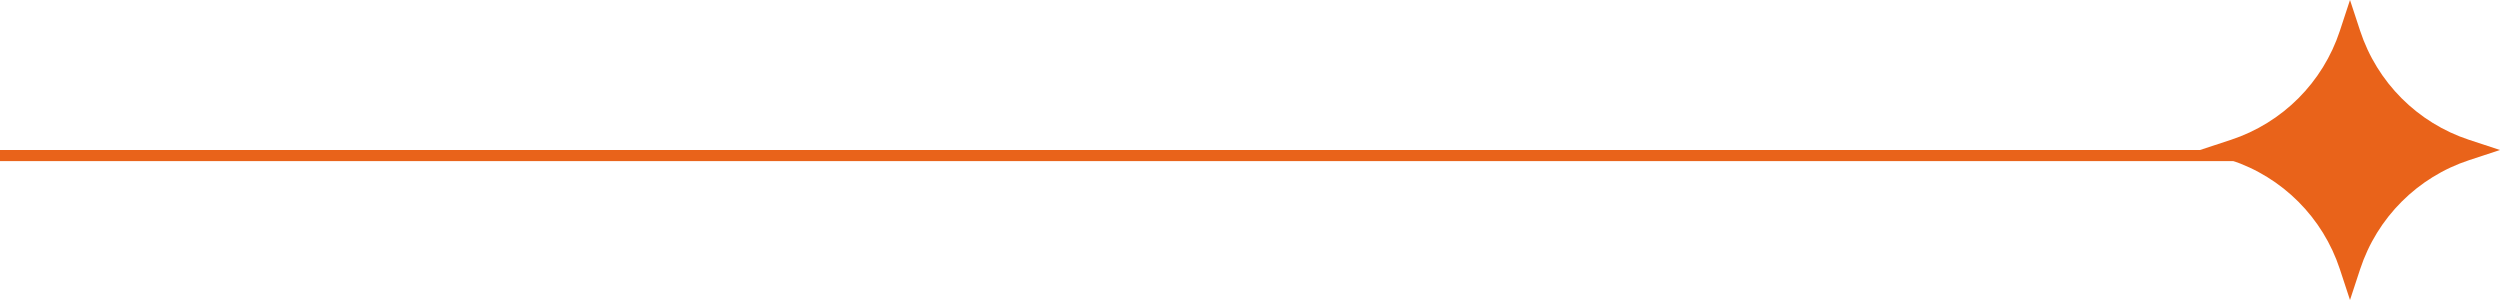
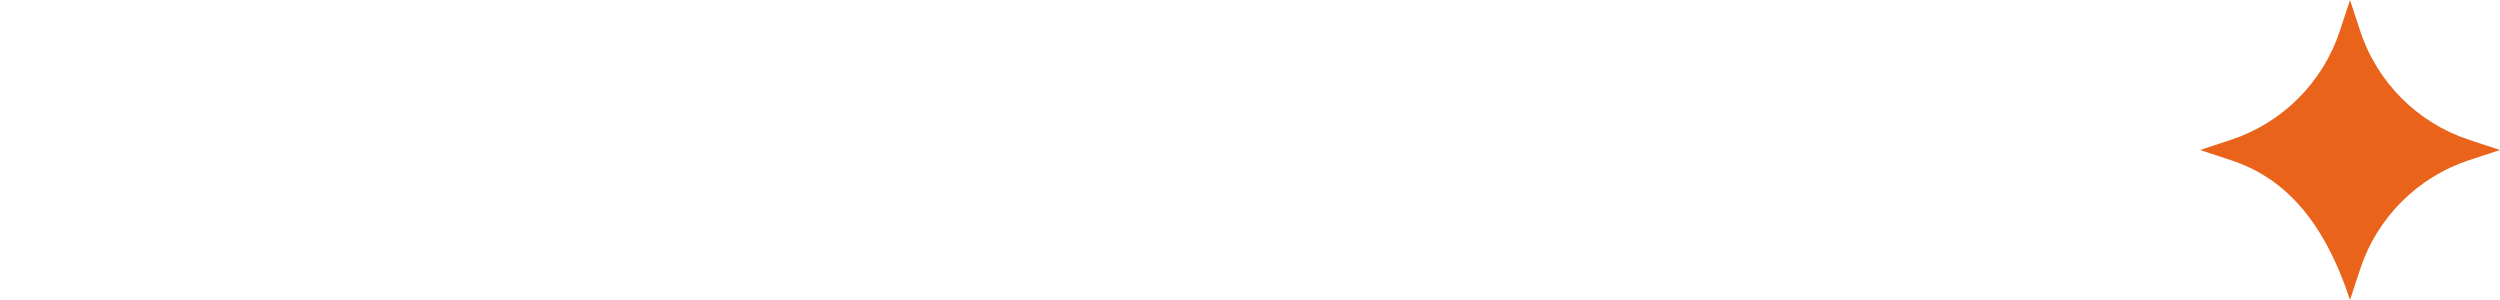
<svg xmlns="http://www.w3.org/2000/svg" width="225" height="27" viewBox="0 0 225 27" fill="none">
-   <path d="M0 14H208" stroke="#E9631A" />
-   <path d="M211.5 0L212.413 2.776C213.94 7.419 217.581 11.06 222.224 12.587L225 13.5L222.224 14.413C217.581 15.94 213.94 19.581 212.413 24.224L211.5 27L210.587 24.224C209.06 19.581 205.419 15.94 200.776 14.413L198 13.5L200.776 12.587C205.419 11.06 209.06 7.419 210.587 2.776L211.5 0Z" fill="#E9631A" />
+   <path d="M211.5 0L212.413 2.776C213.94 7.419 217.581 11.06 222.224 12.587L225 13.5L222.224 14.413C217.581 15.94 213.94 19.581 212.413 24.224L211.5 27C209.06 19.581 205.419 15.94 200.776 14.413L198 13.5L200.776 12.587C205.419 11.06 209.06 7.419 210.587 2.776L211.5 0Z" fill="#E9631A" />
</svg>